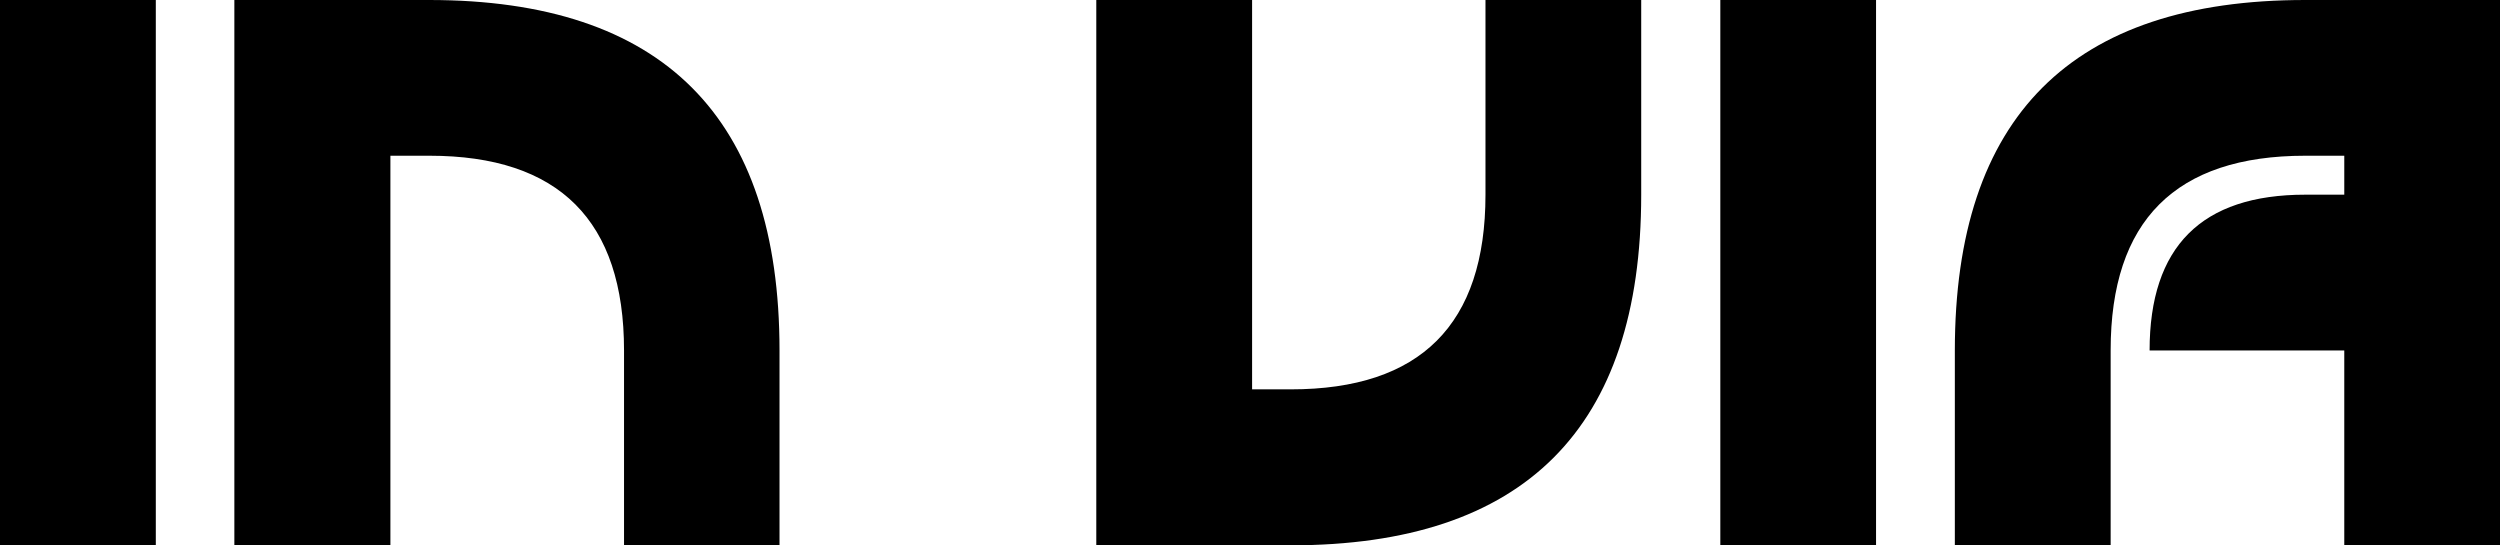
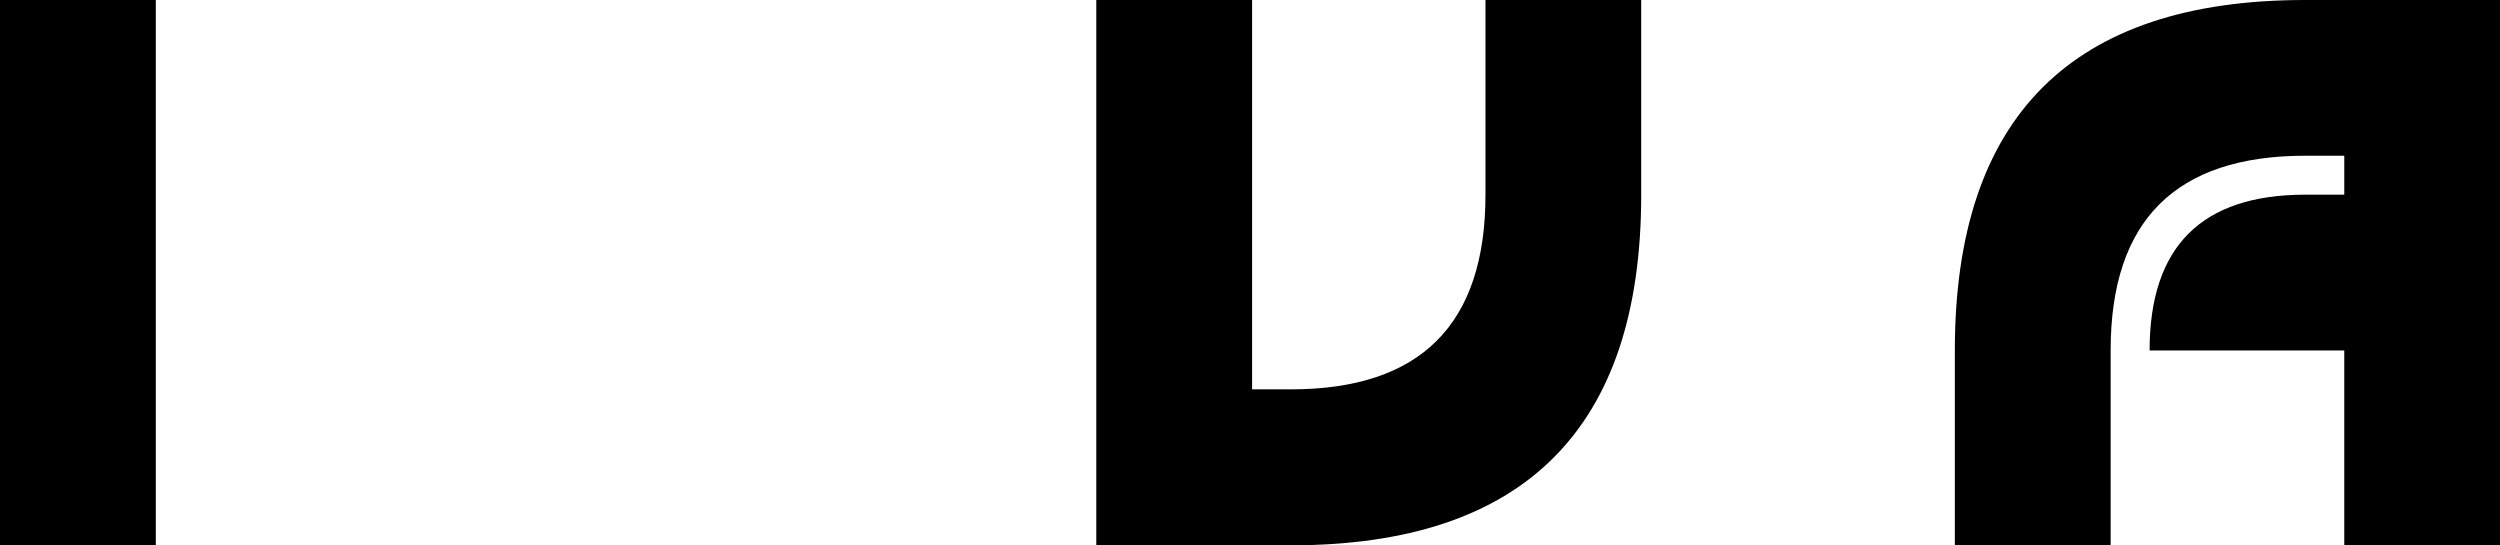
<svg xmlns="http://www.w3.org/2000/svg" id="Lager_1" data-name="Lager 1" viewBox="0 0 310 67.6">
  <path d="M285.26,263.84v67.6H265.94v-67.6Z" transform="translate(-265.94 -263.84)" />
-   <path d="M295,263.84h24.15q43.45,0,43.45,43.46v24.14H343.32V307.3q0-24.15-24.14-24.15h-4.83v48.29H295Z" transform="translate(-265.94 -263.84)" />
  <path d="M401.88,263.84H421.2v48.28H426q24.14,0,24.14-24.14V263.84h19.31V288q0,43.45-43.45,43.46H401.88Z" transform="translate(-265.94 -263.84)" />
-   <path d="M498.57,263.84v67.6H479.26v-67.6Z" transform="translate(-265.94 -263.84)" />
  <path d="M532.49,307.3q0-19.32,19.31-19.32h4.83v-4.83H551.8q-24.15,0-24.14,24.15v24.14H508.34V307.3q0-43.47,43.46-43.46h24.14v67.6H556.63V307.3Z" transform="translate(-265.94 -263.84)" />
</svg>